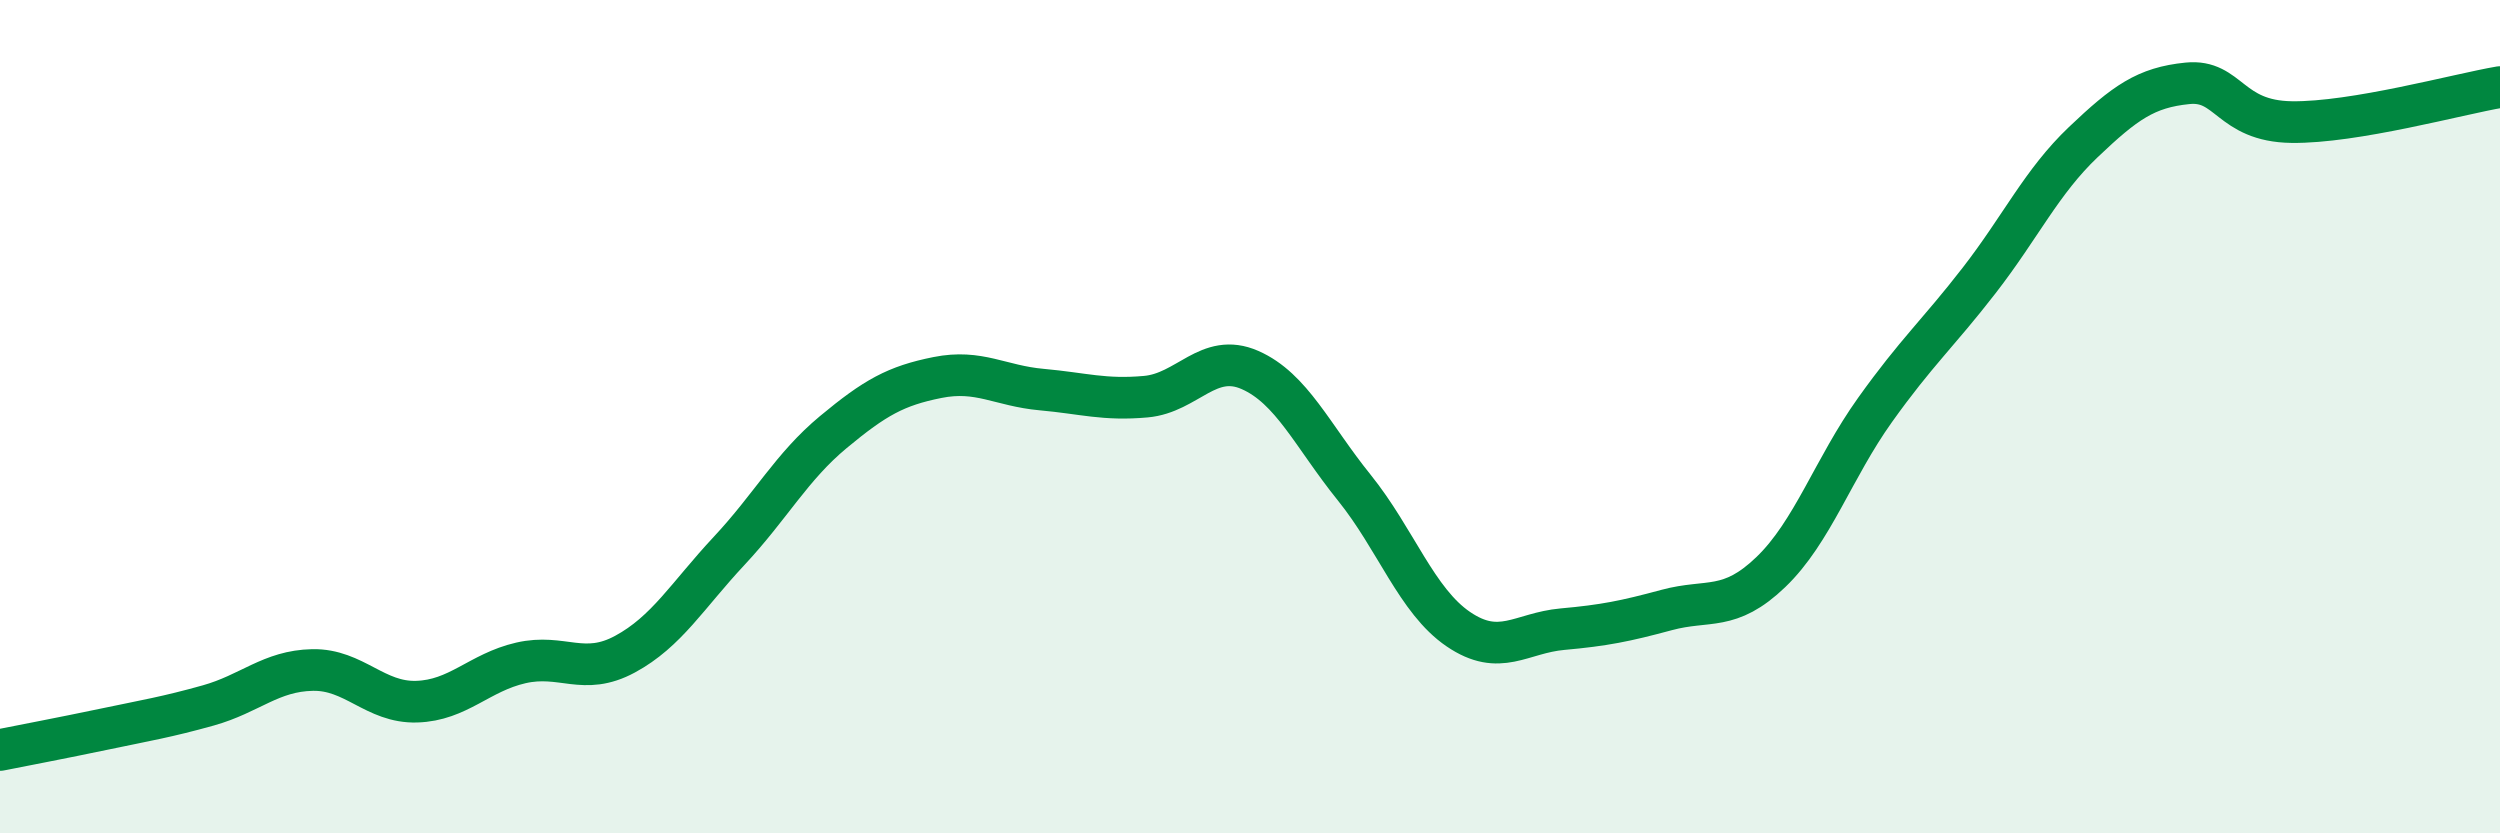
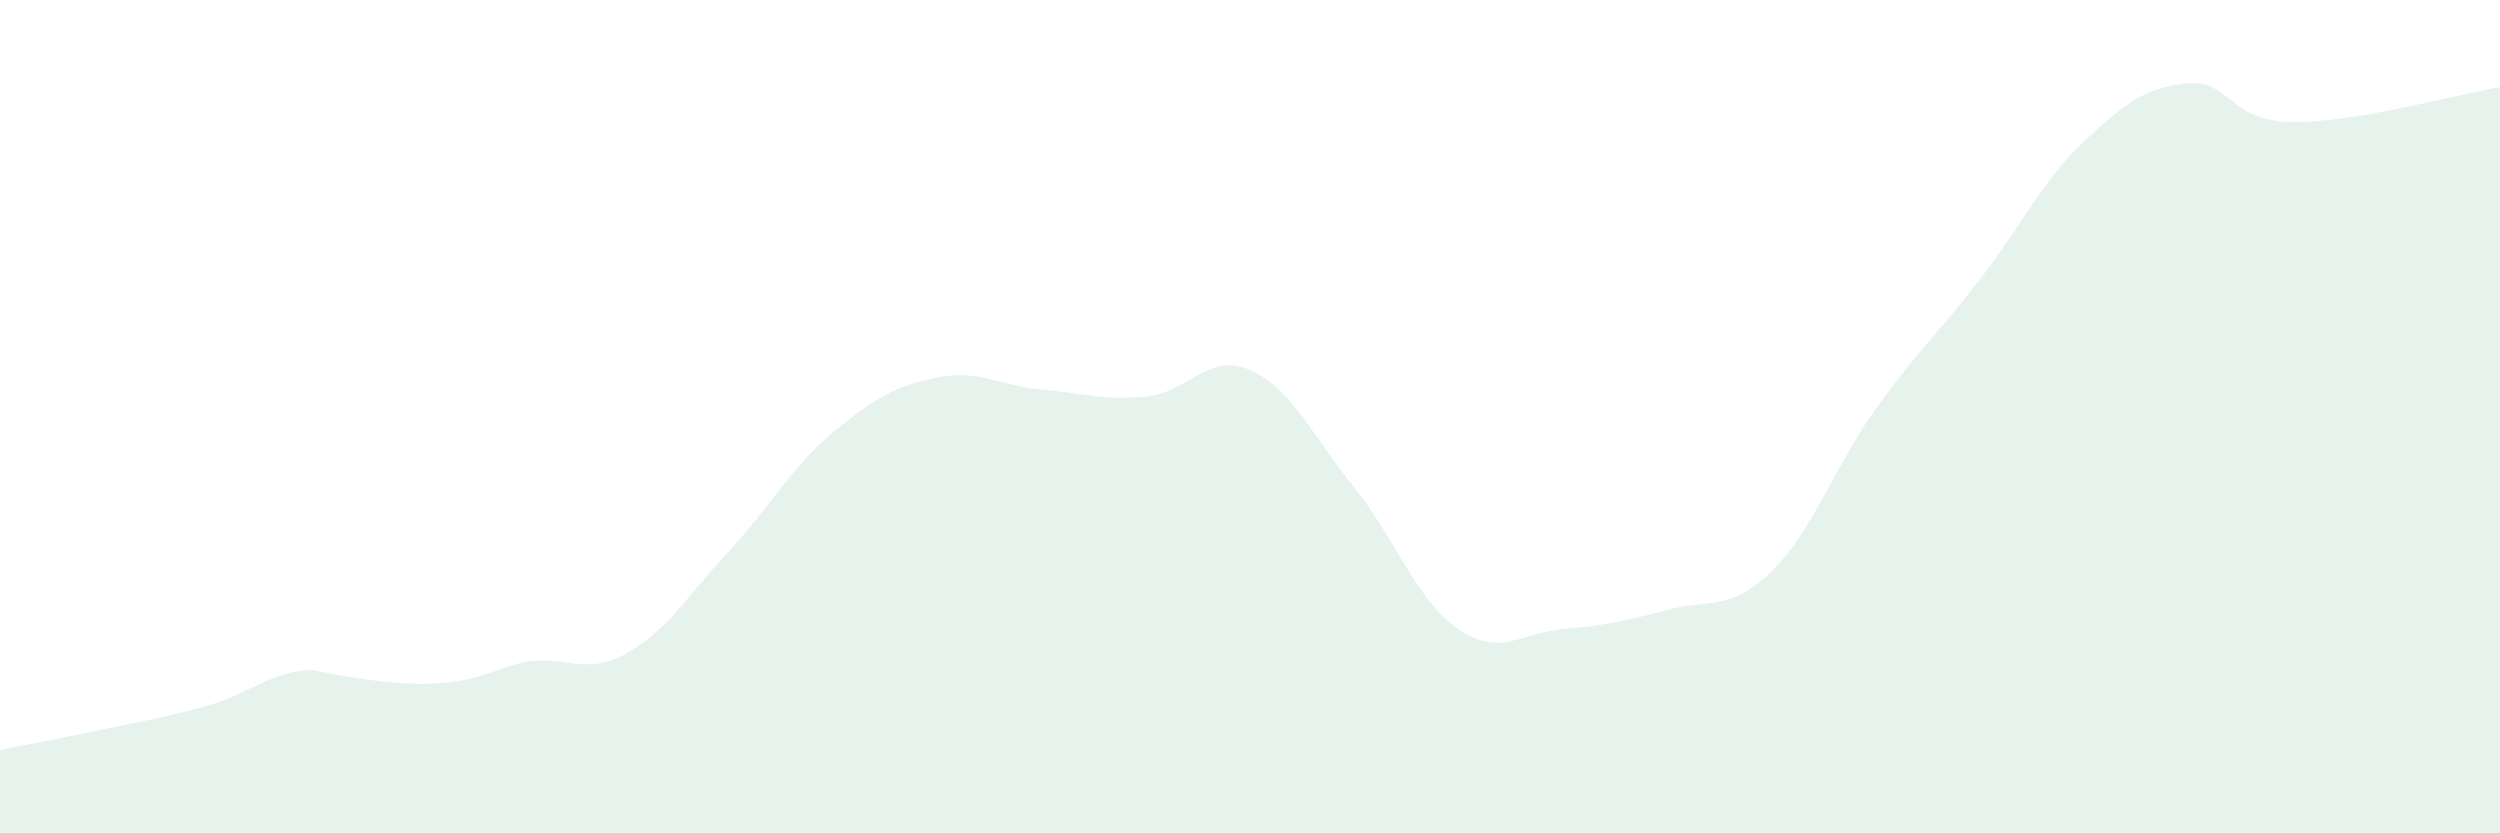
<svg xmlns="http://www.w3.org/2000/svg" width="60" height="20" viewBox="0 0 60 20">
-   <path d="M 0,18 C 0.5,17.9 1.5,17.71 2.5,17.5 C 3.5,17.29 4,17.21 5,16.93 C 6,16.65 6.5,16.1 7.5,16.08 C 8.5,16.06 9,16.87 10,16.84 C 11,16.81 11.5,16.14 12.5,15.91 C 13.5,15.68 14,16.24 15,15.7 C 16,15.16 16.5,14.29 17.5,13.22 C 18.5,12.15 19,11.2 20,10.37 C 21,9.54 21.5,9.26 22.5,9.06 C 23.5,8.86 24,9.26 25,9.35 C 26,9.44 26.5,9.61 27.5,9.52 C 28.5,9.43 29,8.44 30,8.88 C 31,9.32 31.5,10.46 32.5,11.7 C 33.5,12.94 34,14.42 35,15.1 C 36,15.78 36.5,15.19 37.5,15.1 C 38.5,15.01 39,14.91 40,14.64 C 41,14.37 41.5,14.69 42.5,13.73 C 43.5,12.77 44,11.24 45,9.84 C 46,8.44 46.5,8.02 47.5,6.73 C 48.5,5.44 49,4.36 50,3.41 C 51,2.46 51.5,2.1 52.5,2 C 53.5,1.9 53.5,2.91 55,2.93 C 56.5,2.95 59,2.26 60,2.09L60 20L0 20Z" fill="#008740" opacity="0.1" stroke-linecap="round" stroke-linejoin="round" />
-   <path d="M 0,18 C 0.5,17.9 1.5,17.71 2.5,17.5 C 3.5,17.29 4,17.21 5,16.93 C 6,16.65 6.5,16.1 7.5,16.08 C 8.5,16.06 9,16.87 10,16.84 C 11,16.81 11.5,16.14 12.5,15.91 C 13.5,15.68 14,16.24 15,15.7 C 16,15.16 16.5,14.29 17.5,13.22 C 18.5,12.15 19,11.2 20,10.37 C 21,9.54 21.5,9.26 22.5,9.06 C 23.5,8.86 24,9.26 25,9.35 C 26,9.44 26.5,9.61 27.5,9.52 C 28.5,9.43 29,8.44 30,8.88 C 31,9.32 31.5,10.46 32.5,11.7 C 33.5,12.94 34,14.42 35,15.1 C 36,15.78 36.5,15.19 37.5,15.1 C 38.5,15.01 39,14.91 40,14.64 C 41,14.37 41.5,14.69 42.5,13.73 C 43.5,12.77 44,11.24 45,9.84 C 46,8.44 46.5,8.02 47.5,6.73 C 48.5,5.44 49,4.36 50,3.41 C 51,2.46 51.5,2.1 52.5,2 C 53.5,1.9 53.5,2.91 55,2.93 C 56.5,2.95 59,2.26 60,2.09" stroke="#008740" stroke-width="1" fill="none" stroke-linecap="round" stroke-linejoin="round" />
+   <path d="M 0,18 C 0.5,17.9 1.5,17.71 2.5,17.5 C 3.5,17.29 4,17.21 5,16.93 C 6,16.65 6.5,16.1 7.5,16.08 C 11,16.81 11.5,16.14 12.5,15.91 C 13.5,15.68 14,16.24 15,15.7 C 16,15.16 16.5,14.29 17.5,13.22 C 18.5,12.15 19,11.2 20,10.37 C 21,9.54 21.5,9.26 22.5,9.06 C 23.5,8.86 24,9.26 25,9.35 C 26,9.44 26.5,9.61 27.5,9.52 C 28.5,9.43 29,8.44 30,8.88 C 31,9.32 31.5,10.46 32.5,11.7 C 33.5,12.94 34,14.42 35,15.1 C 36,15.78 36.5,15.19 37.5,15.1 C 38.5,15.01 39,14.91 40,14.64 C 41,14.37 41.5,14.69 42.5,13.73 C 43.5,12.77 44,11.24 45,9.84 C 46,8.44 46.5,8.02 47.5,6.73 C 48.5,5.44 49,4.36 50,3.41 C 51,2.46 51.5,2.1 52.5,2 C 53.5,1.9 53.5,2.91 55,2.93 C 56.5,2.95 59,2.26 60,2.09L60 20L0 20Z" fill="#008740" opacity="0.1" stroke-linecap="round" stroke-linejoin="round" />
</svg>